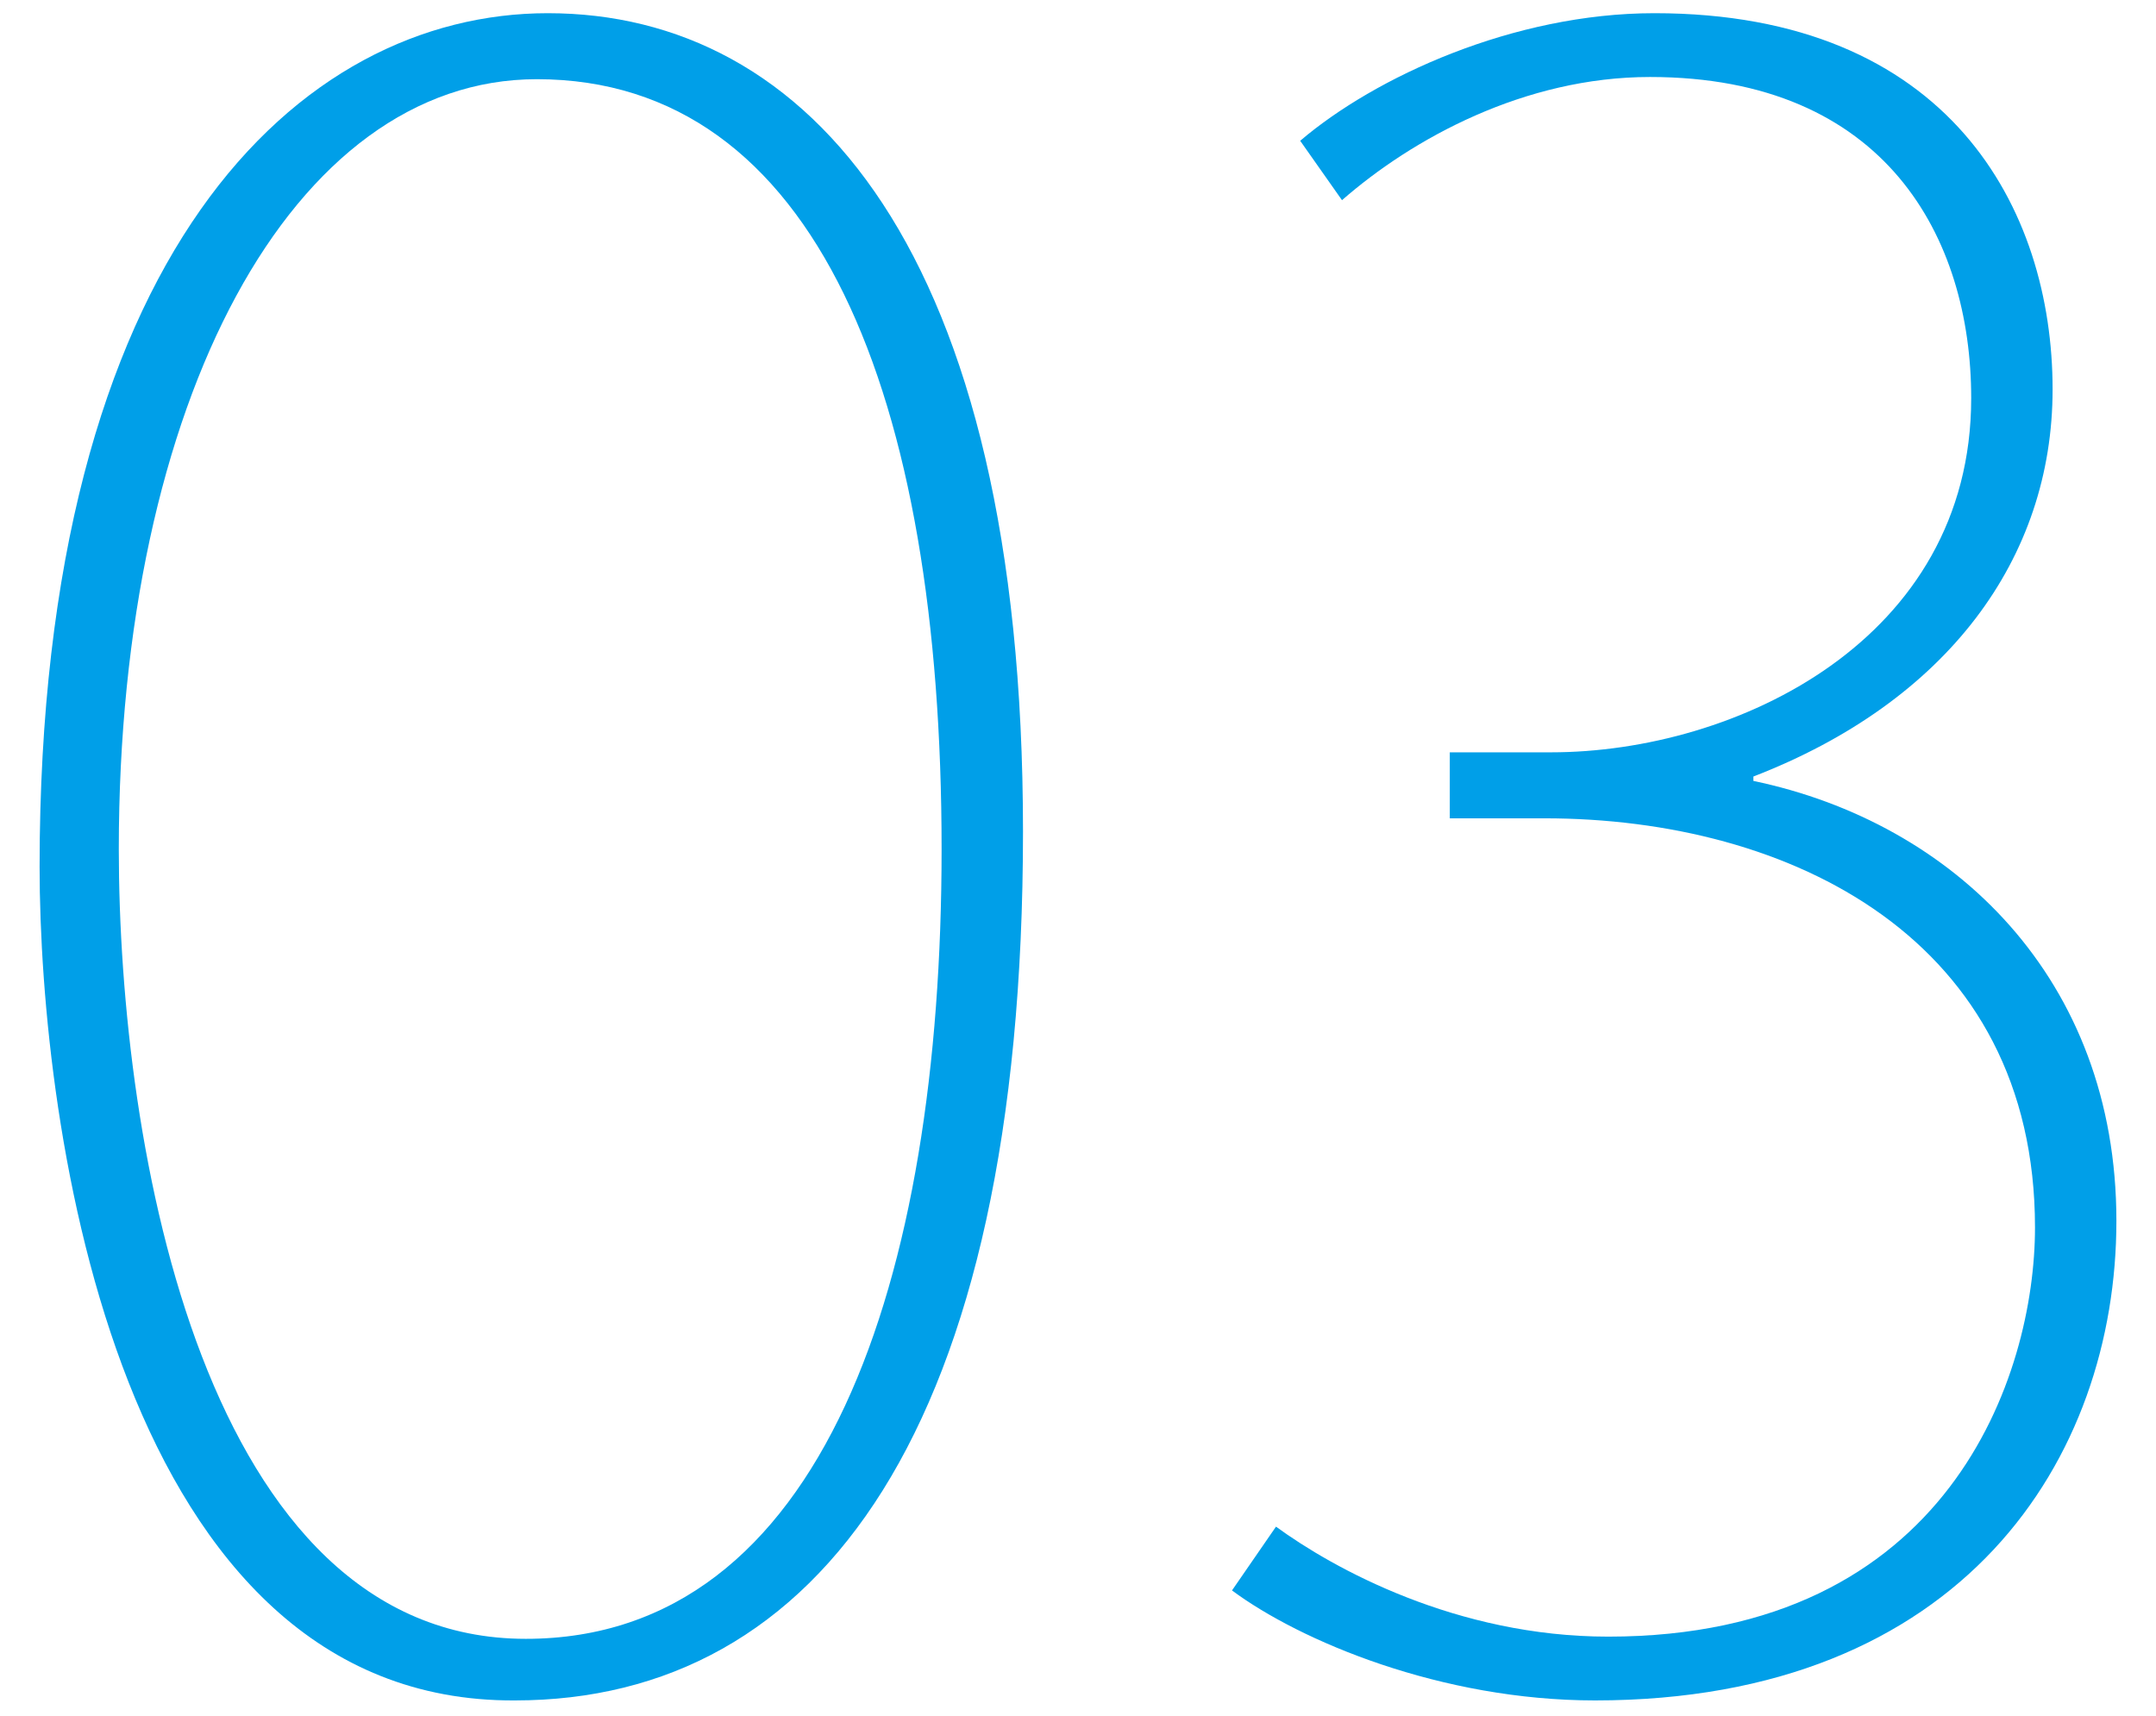
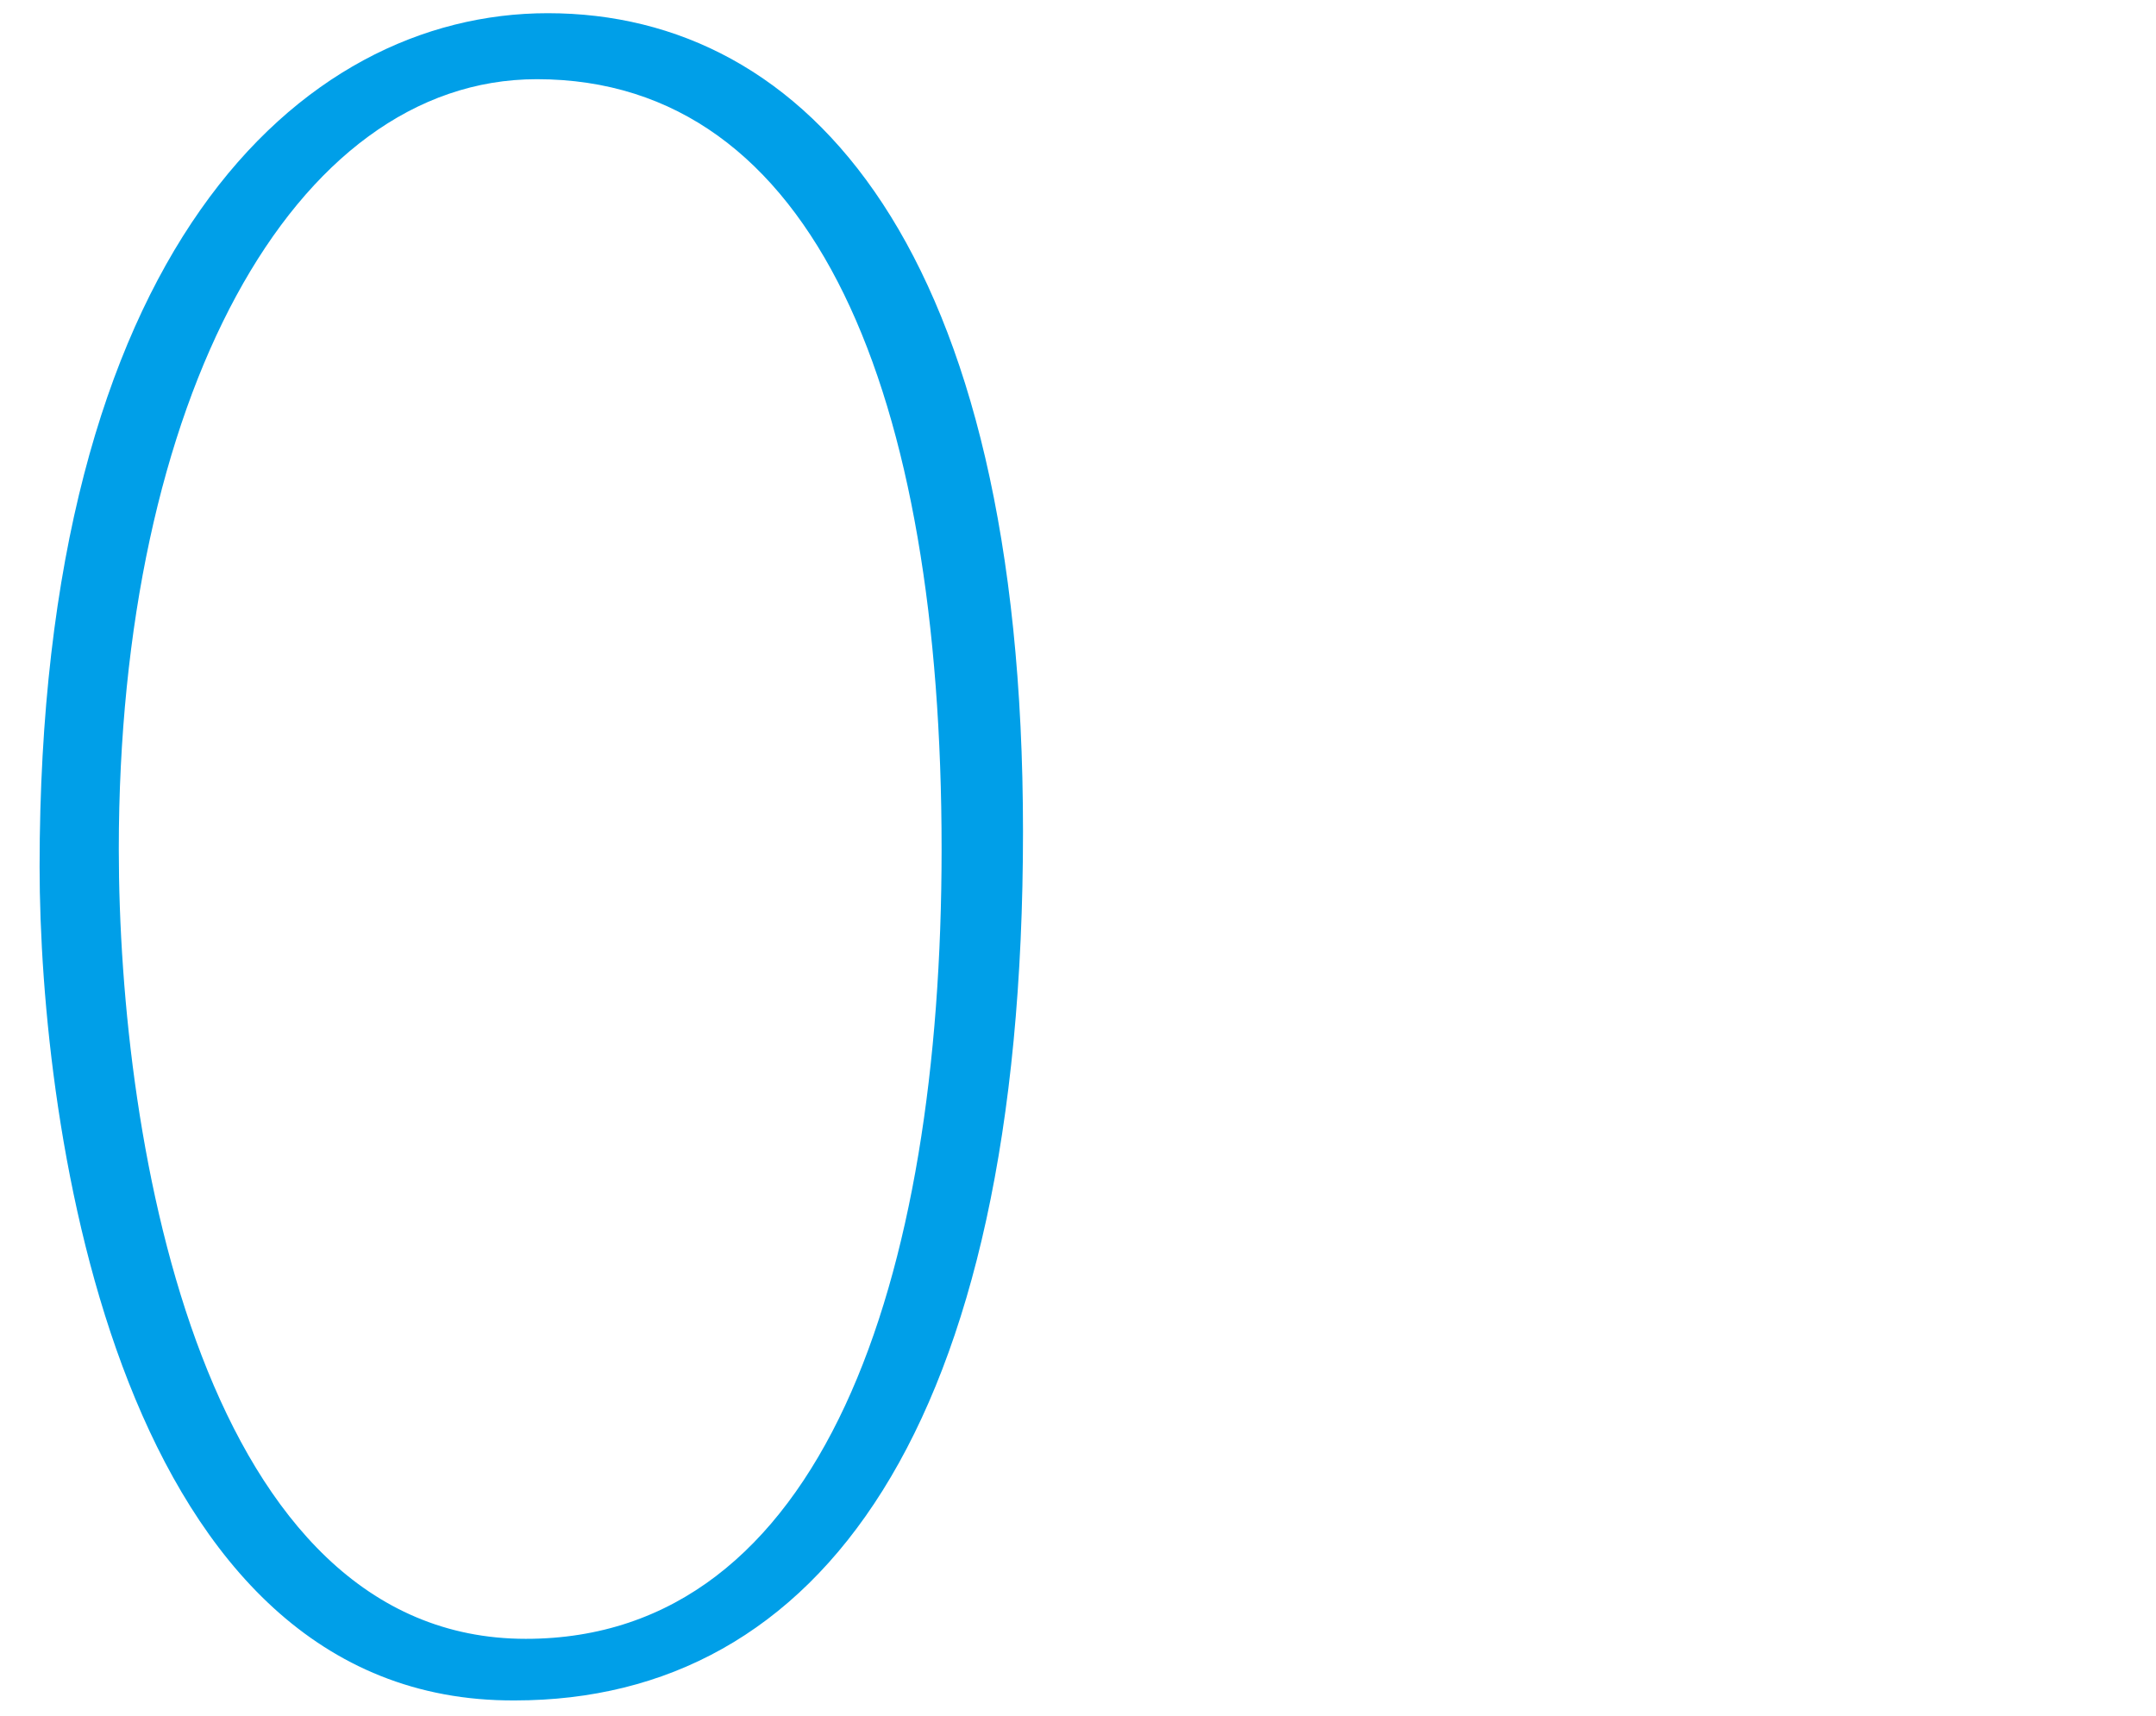
<svg xmlns="http://www.w3.org/2000/svg" version="1.1" id="レイヤー_1" x="0px" y="0px" width="98px" height="78px" viewBox="0 0 98 78" style="enable-background:new 0 0 98 78;" xml:space="preserve">
  <style type="text/css">
	.st0{fill:#009FE8;}
</style>
  <g>
    <path class="st0" d="M-128.2,132.4c0-27.9,11.8-38.8,23.1-38.8c11.8,0,21.6,10.7,21.6,37.2c0,27.2-9.3,39.5-23.1,39.5   C-124.6,170.4-128.2,144.3-128.2,132.4z M-87.2,131.6c0-20.6-5.7-35-18.4-35c-11.1,0-19,14.6-19,35c0,13.6,3.9,35.9,18.5,35.9   C-92.6,167.5-87.2,151.2-87.2,131.6z" />
    <path class="st0" d="M-31.8,169.2h-42v-2.3l6.2-6.8c9.8-10.6,30-28.9,30-45.3c0-8.8-3.6-18.2-16.5-18.2c-7,0-12.4,4-15.4,6.8   l-1.7-2.4c4.6-4.3,10.6-7.3,17.8-7.3c14.9,0,19.5,11.9,19.5,20c0,15-10.5,27.3-30.1,46.8l-5.1,5.4v0.2h37.3V169.2z" />
  </g>
  <g>
    <path class="st0" d="M-125.2,39.4c0-27.9,11.8-38.8,23.1-38.8c11.8,0,21.6,10.7,21.6,37.2c0,27.2-9.3,39.5-23.1,39.5   C-121.6,77.4-125.2,51.3-125.2,39.4z M-84.2,38.6c0-20.6-5.7-35-18.4-35c-11.1,0-19,14.6-19,35c0,13.6,3.9,35.9,18.5,35.9   C-89.6,74.5-84.2,58.2-84.2,38.6z" />
    <path class="st0" d="M-49.6,76.2V5.6h-0.2l-11.4,7.2l-1.3-2.7l13-8.3h3.4v74.3H-49.6z" />
  </g>
  <g>
    <path class="st0" d="M1.8,39.4c0-27.9,11.8-38.8,23.1-38.8c11.8,0,21.6,10.7,21.6,37.2c0,27.2-9.3,39.5-23.1,39.5   C5.4,77.4,1.8,51.3,1.8,39.4z M42.8,38.6c0-20.6-5.7-35-18.4-35c-11.1,0-19,14.6-19,35c0,13.6,3.9,35.9,18.5,35.9   C37.4,74.5,42.8,58.2,42.8,38.6z" />
-     <path class="st0" d="M79.7,35.5c9.1,1.9,16.5,9,16.5,20c0,10.8-7,21.8-23.7,21.8c-7,0-13.4-2.7-16.5-5l2-2.9c2.6,1.9,8.2,5,15.1,5   c15.5,0,19.4-11.9,19.4-18.6c0-13.1-11.1-18.6-22.3-18.6h-4.3v-3h4.6c8.4,0,19.1-5.1,19.1-16.1c0-7.3-3.9-14.6-14.6-14.6   c-5.7,0-10.8,2.8-14,5.6l-1.9-2.7c3.4-2.9,9.7-5.8,16.1-5.8c13.4,0,18.1,8.9,18.1,17.1c0,7.7-4.8,14.2-13.6,17.6V35.5z" />
  </g>
</svg>